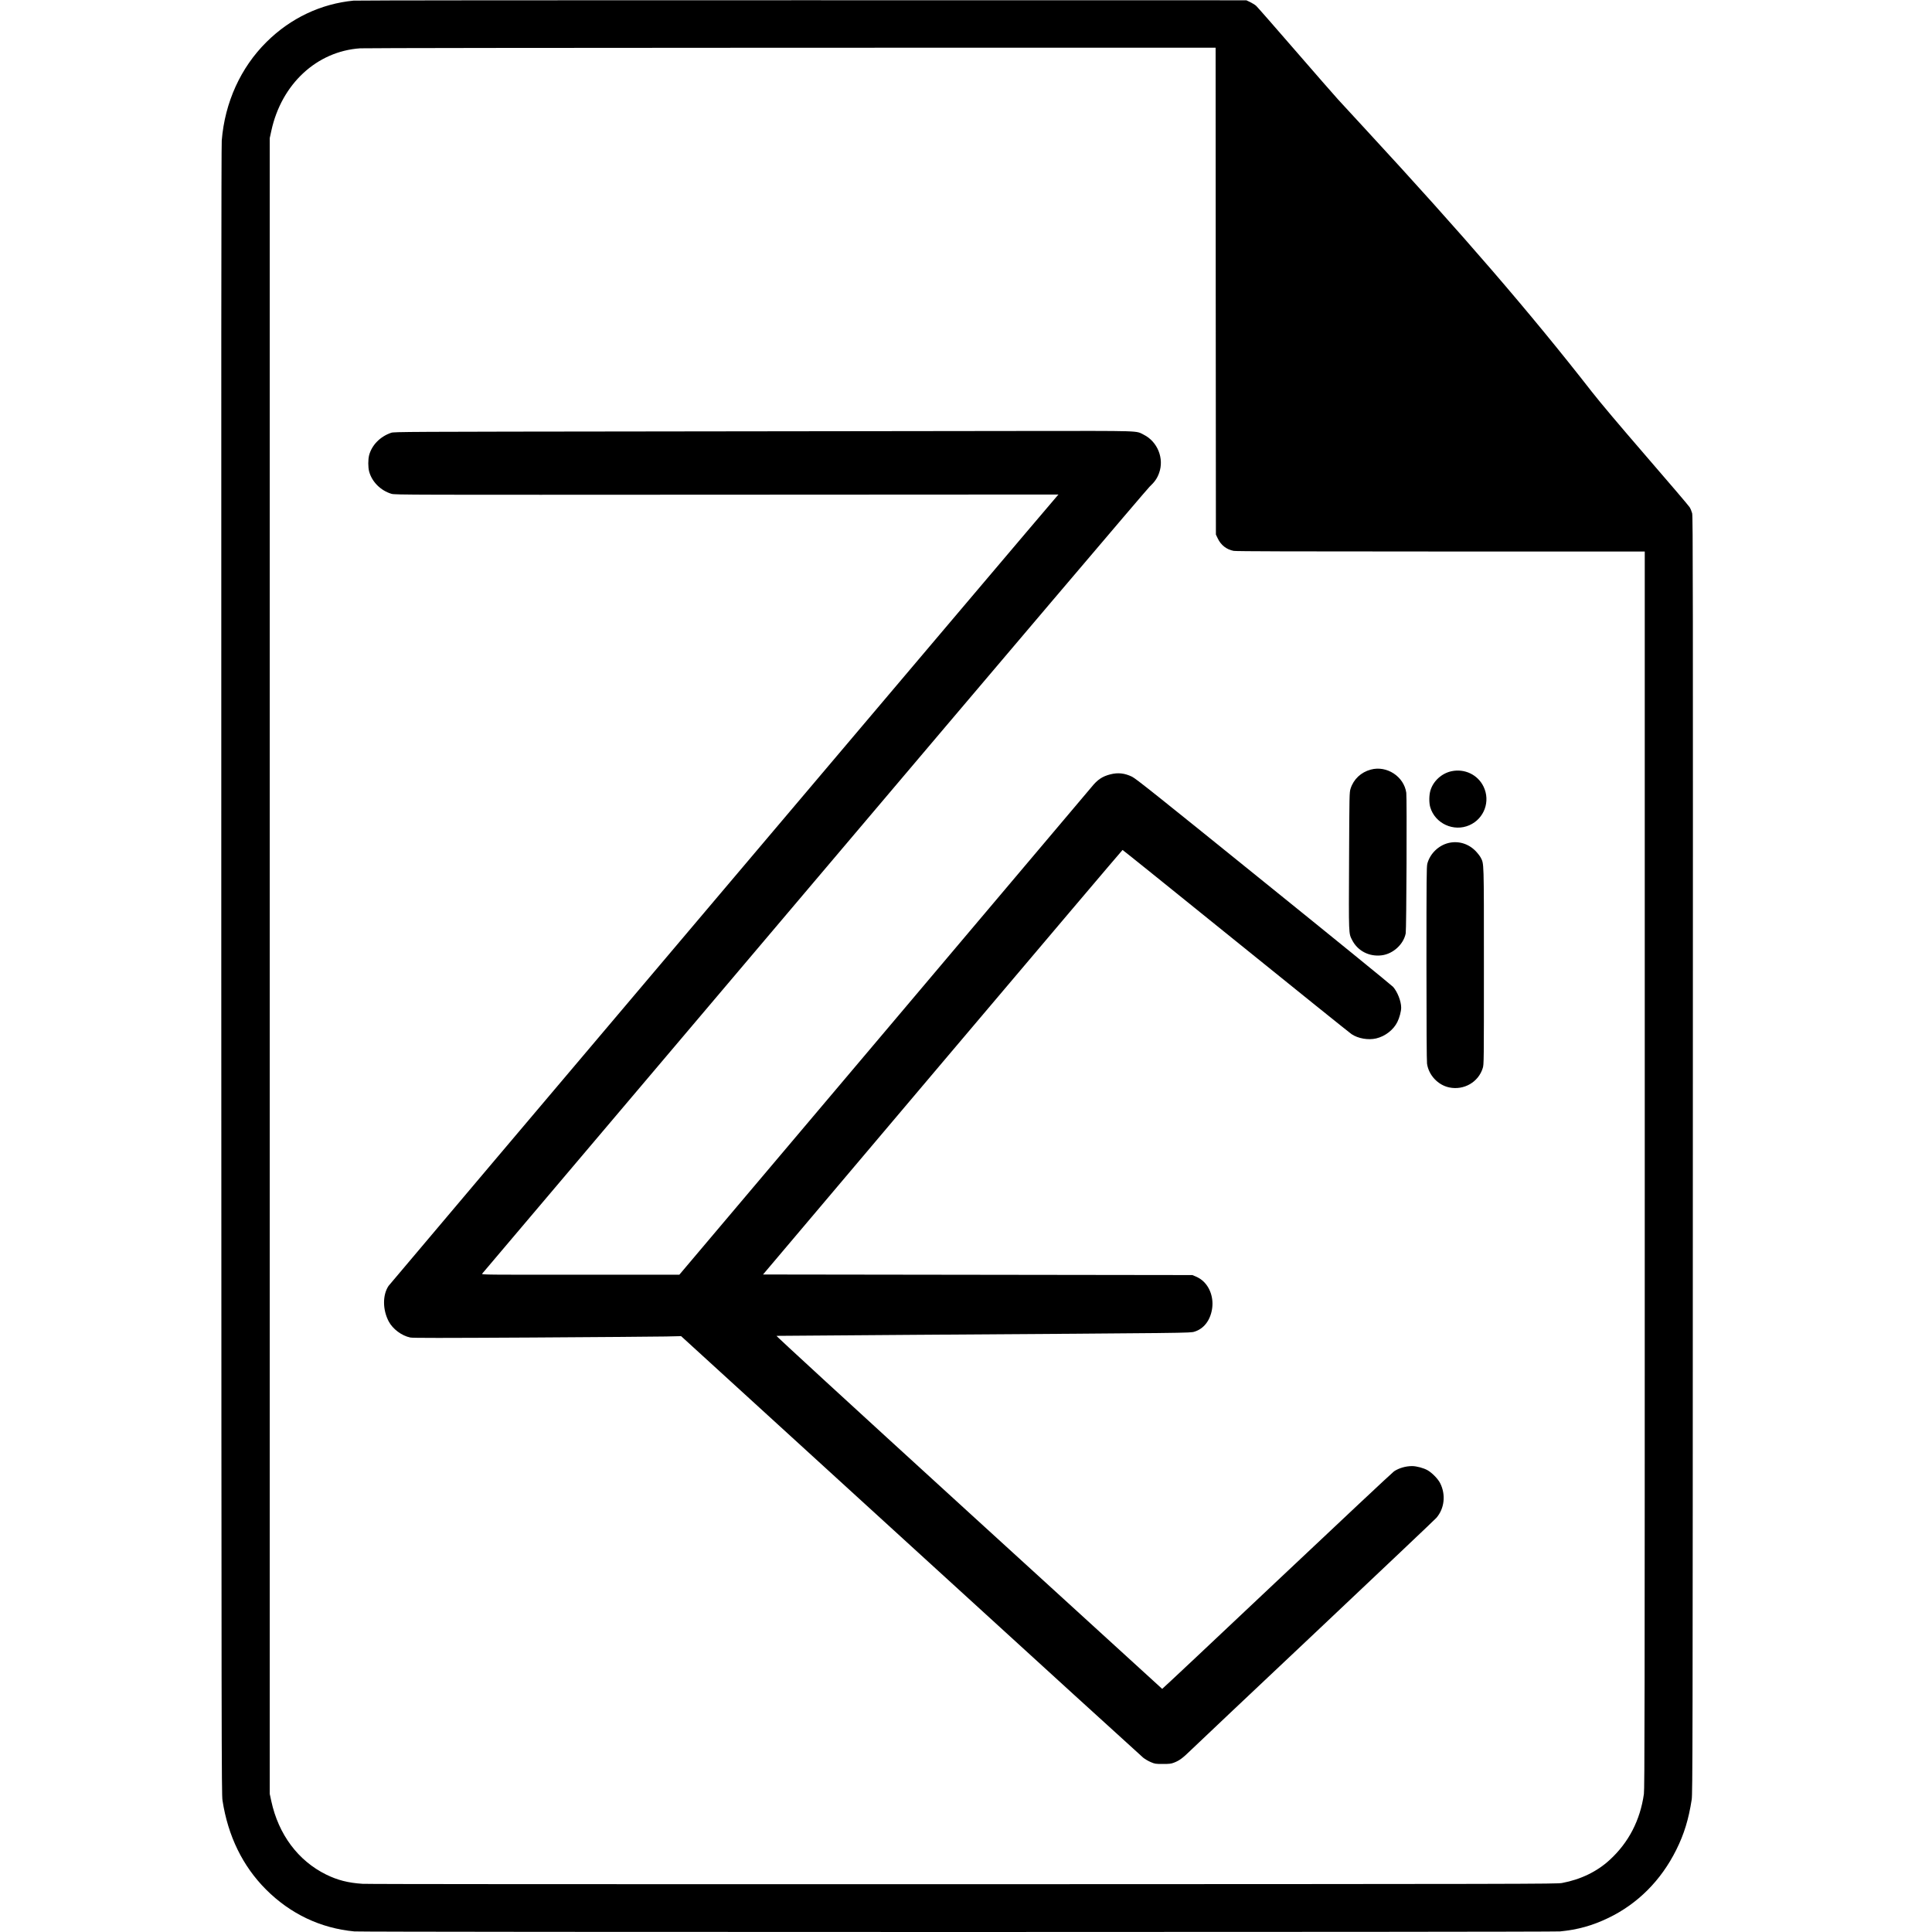
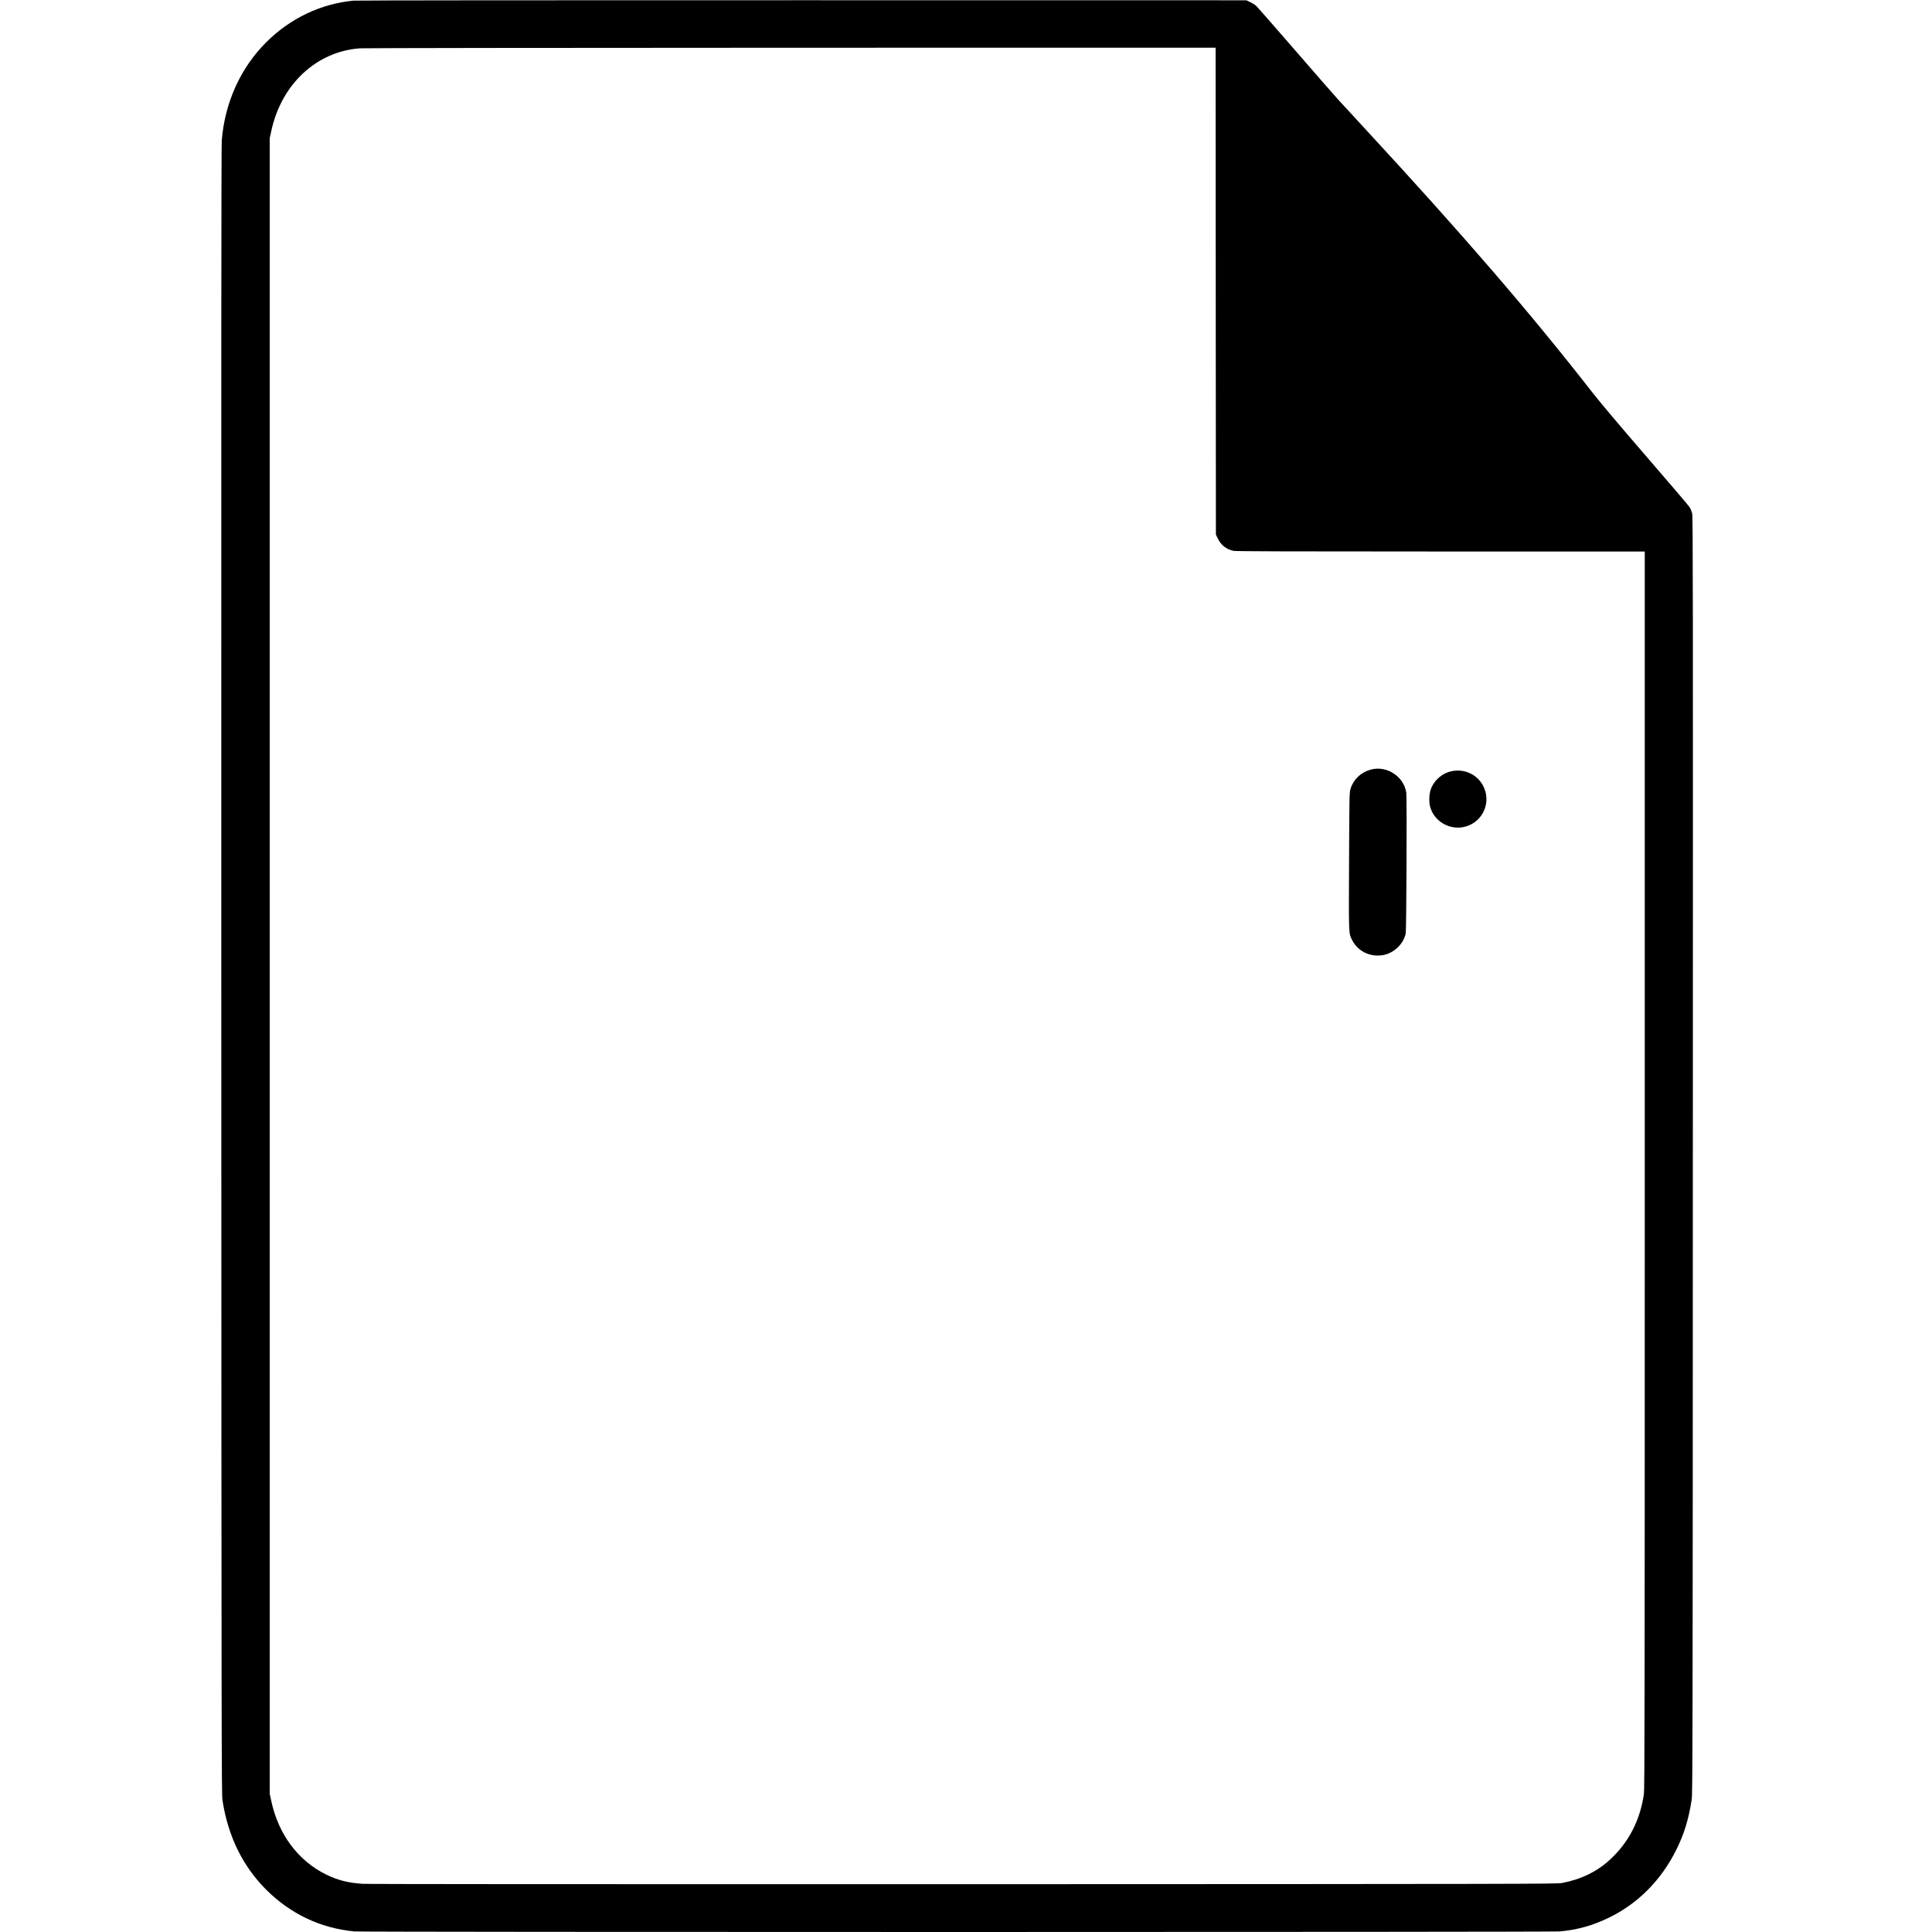
<svg xmlns="http://www.w3.org/2000/svg" version="1.0" width="3363pt" height="3363pt" viewBox="0 0 3363 3363" preserveAspectRatio="xMidYMid meet">
  <g transform="translate(0,3363) scale(0.1,-0.1)" fill="#000000" stroke="none">
-     <path d="M6154 33619 c-569 -55 -1096 -305 -1513 -718 -452 -447 -727 -1053 -781 -1716 -8 -103 -10 -3890 -8 -14460 3 -13636 4 -14325 21 -14435 96 -621 351 -1143 757 -1550 425 -425 949 -674 1538 -730 144 -14 20846 -13 20987 0 309 30 564 101 840 234 512 246 919 654 1184 1187 136 273 215 531 268 874 16 103 18 826 20 11220 3 9954 2 11115 -12 11170 -9 33 -28 81 -44 106 -16 26 -356 425 -756 887 -470 544 -804 940 -945 1121 -1078 1382 -2239 2729 -3950 4581 -195 211 -407 441 -470 510 -63 69 -401 456 -751 860 -350 404 -653 750 -674 769 -22 19 -69 48 -105 65 l-65 31 -7730 1 c-4251 1 -7767 -2 -7811 -7z m15008 -5056 l3 -4238 32 -67 c55 -117 154 -194 278 -217 42 -8 1090 -11 3607 -11 l3548 0 0 -10762 c0 -9397 -2 -10776 -15 -10866 -65 -457 -265 -844 -594 -1146 -222 -205 -506 -342 -831 -403 -91 -17 -570 -18 -10410 -21 -6594 -1 -10371 1 -10470 7 -248 16 -433 63 -633 161 -488 241 -829 697 -955 1280 l-27 125 0 14410 0 14410 28 128 c176 814 791 1385 1547 1436 63 5 3439 9 7502 10 l7388 1 2 -4237z" />
-     <path d="M11440 26120 c-4413 -5 -4577 -6 -4630 -23 -192 -65 -338 -214 -385 -392 -19 -76 -19 -204 0 -280 48 -181 200 -334 390 -391 58 -18 295 -18 5835 -15 l5775 3 -21 -23 c-119 -132 -11616 -13716 -11641 -13753 -105 -159 -104 -413 3 -617 70 -133 226 -250 376 -281 43 -9 546 -9 2120 0 1134 7 2182 15 2329 18 l265 6 3995 -3647 c2196 -2006 4019 -3667 4049 -3691 30 -24 89 -59 130 -76 72 -31 80 -33 210 -33 115 0 144 3 193 22 95 36 154 79 297 219 74 72 1057 1001 2185 2064 1127 1064 2066 1953 2087 1978 142 163 168 404 67 604 -38 76 -141 181 -220 226 -69 39 -192 72 -269 72 -110 0 -228 -34 -314 -91 -26 -17 -943 -877 -2038 -1910 -1095 -1034 -1994 -1878 -1998 -1877 -3 2 -1519 1385 -3368 3073 -2171 1982 -3356 3071 -3345 3072 10 1 1094 9 2408 18 4822 32 4791 31 4867 55 160 49 271 190 305 387 34 195 -35 397 -174 509 -28 23 -77 52 -110 65 l-58 24 -3736 5 -3737 5 3125 3695 c1719 2032 3129 3695 3133 3695 5 0 891 -713 1970 -1585 1079 -872 1986 -1601 2016 -1621 115 -77 290 -107 428 -75 157 37 302 149 370 287 37 75 66 185 66 249 0 112 -65 277 -142 363 -24 26 -1037 851 -2253 1832 -1876 1516 -2222 1792 -2290 1825 -129 62 -244 75 -377 41 -141 -36 -224 -92 -328 -221 -36 -44 -1665 -1972 -3620 -4284 l-3555 -4205 -1724 0 c-1641 -1 -1723 0 -1709 17 8 9 2608 3079 5778 6822 3297 3894 5796 6836 5840 6877 88 83 133 146 166 239 92 252 -26 546 -267 667 -145 72 10 67 -2044 65 -1017 -2 -3909 -5 -6425 -8z" />
+     <path d="M6154 33619 c-569 -55 -1096 -305 -1513 -718 -452 -447 -727 -1053 -781 -1716 -8 -103 -10 -3890 -8 -14460 3 -13636 4 -14325 21 -14435 96 -621 351 -1143 757 -1550 425 -425 949 -674 1538 -730 144 -14 20846 -13 20987 0 309 30 564 101 840 234 512 246 919 654 1184 1187 136 273 215 531 268 874 16 103 18 826 20 11220 3 9954 2 11115 -12 11170 -9 33 -28 81 -44 106 -16 26 -356 425 -756 887 -470 544 -804 940 -945 1121 -1078 1382 -2239 2729 -3950 4581 -195 211 -407 441 -470 510 -63 69 -401 456 -751 860 -350 404 -653 750 -674 769 -22 19 -69 48 -105 65 l-65 31 -7730 1 c-4251 1 -7767 -2 -7811 -7z m15008 -5056 l3 -4238 32 -67 c55 -117 154 -194 278 -217 42 -8 1090 -11 3607 -11 l3548 0 0 -10762 c0 -9397 -2 -10776 -15 -10866 -65 -457 -265 -844 -594 -1146 -222 -205 -506 -342 -831 -403 -91 -17 -570 -18 -10410 -21 -6594 -1 -10371 1 -10470 7 -248 16 -433 63 -633 161 -488 241 -829 697 -955 1280 l-27 125 0 14410 0 14410 28 128 c176 814 791 1385 1547 1436 63 5 3439 9 7502 10 l7388 1 2 -4237" />
    <path d="M23862 20234 c-172 -46 -301 -168 -353 -333 -20 -65 -21 -89 -26 -1256 -6 -1306 -8 -1257 53 -1378 96 -189 297 -294 516 -266 198 25 380 192 417 382 13 68 22 2358 10 2447 -40 283 -339 479 -617 404z" />
    <path d="M25264 20205 c-169 -37 -314 -169 -364 -332 -25 -81 -27 -216 -4 -294 84 -285 409 -434 682 -313 258 114 369 417 246 671 -100 208 -330 318 -560 268z" />
-     <path d="M25213 18956 c-175 -43 -322 -187 -368 -361 -13 -52 -15 -262 -15 -1735 0 -1063 4 -1701 10 -1745 29 -201 190 -373 388 -414 255 -53 507 93 582 337 20 63 20 96 20 1776 0 1864 2 1773 -56 1889 -15 28 -57 82 -93 118 -126 126 -299 176 -468 135z" />
  </g>
</svg>